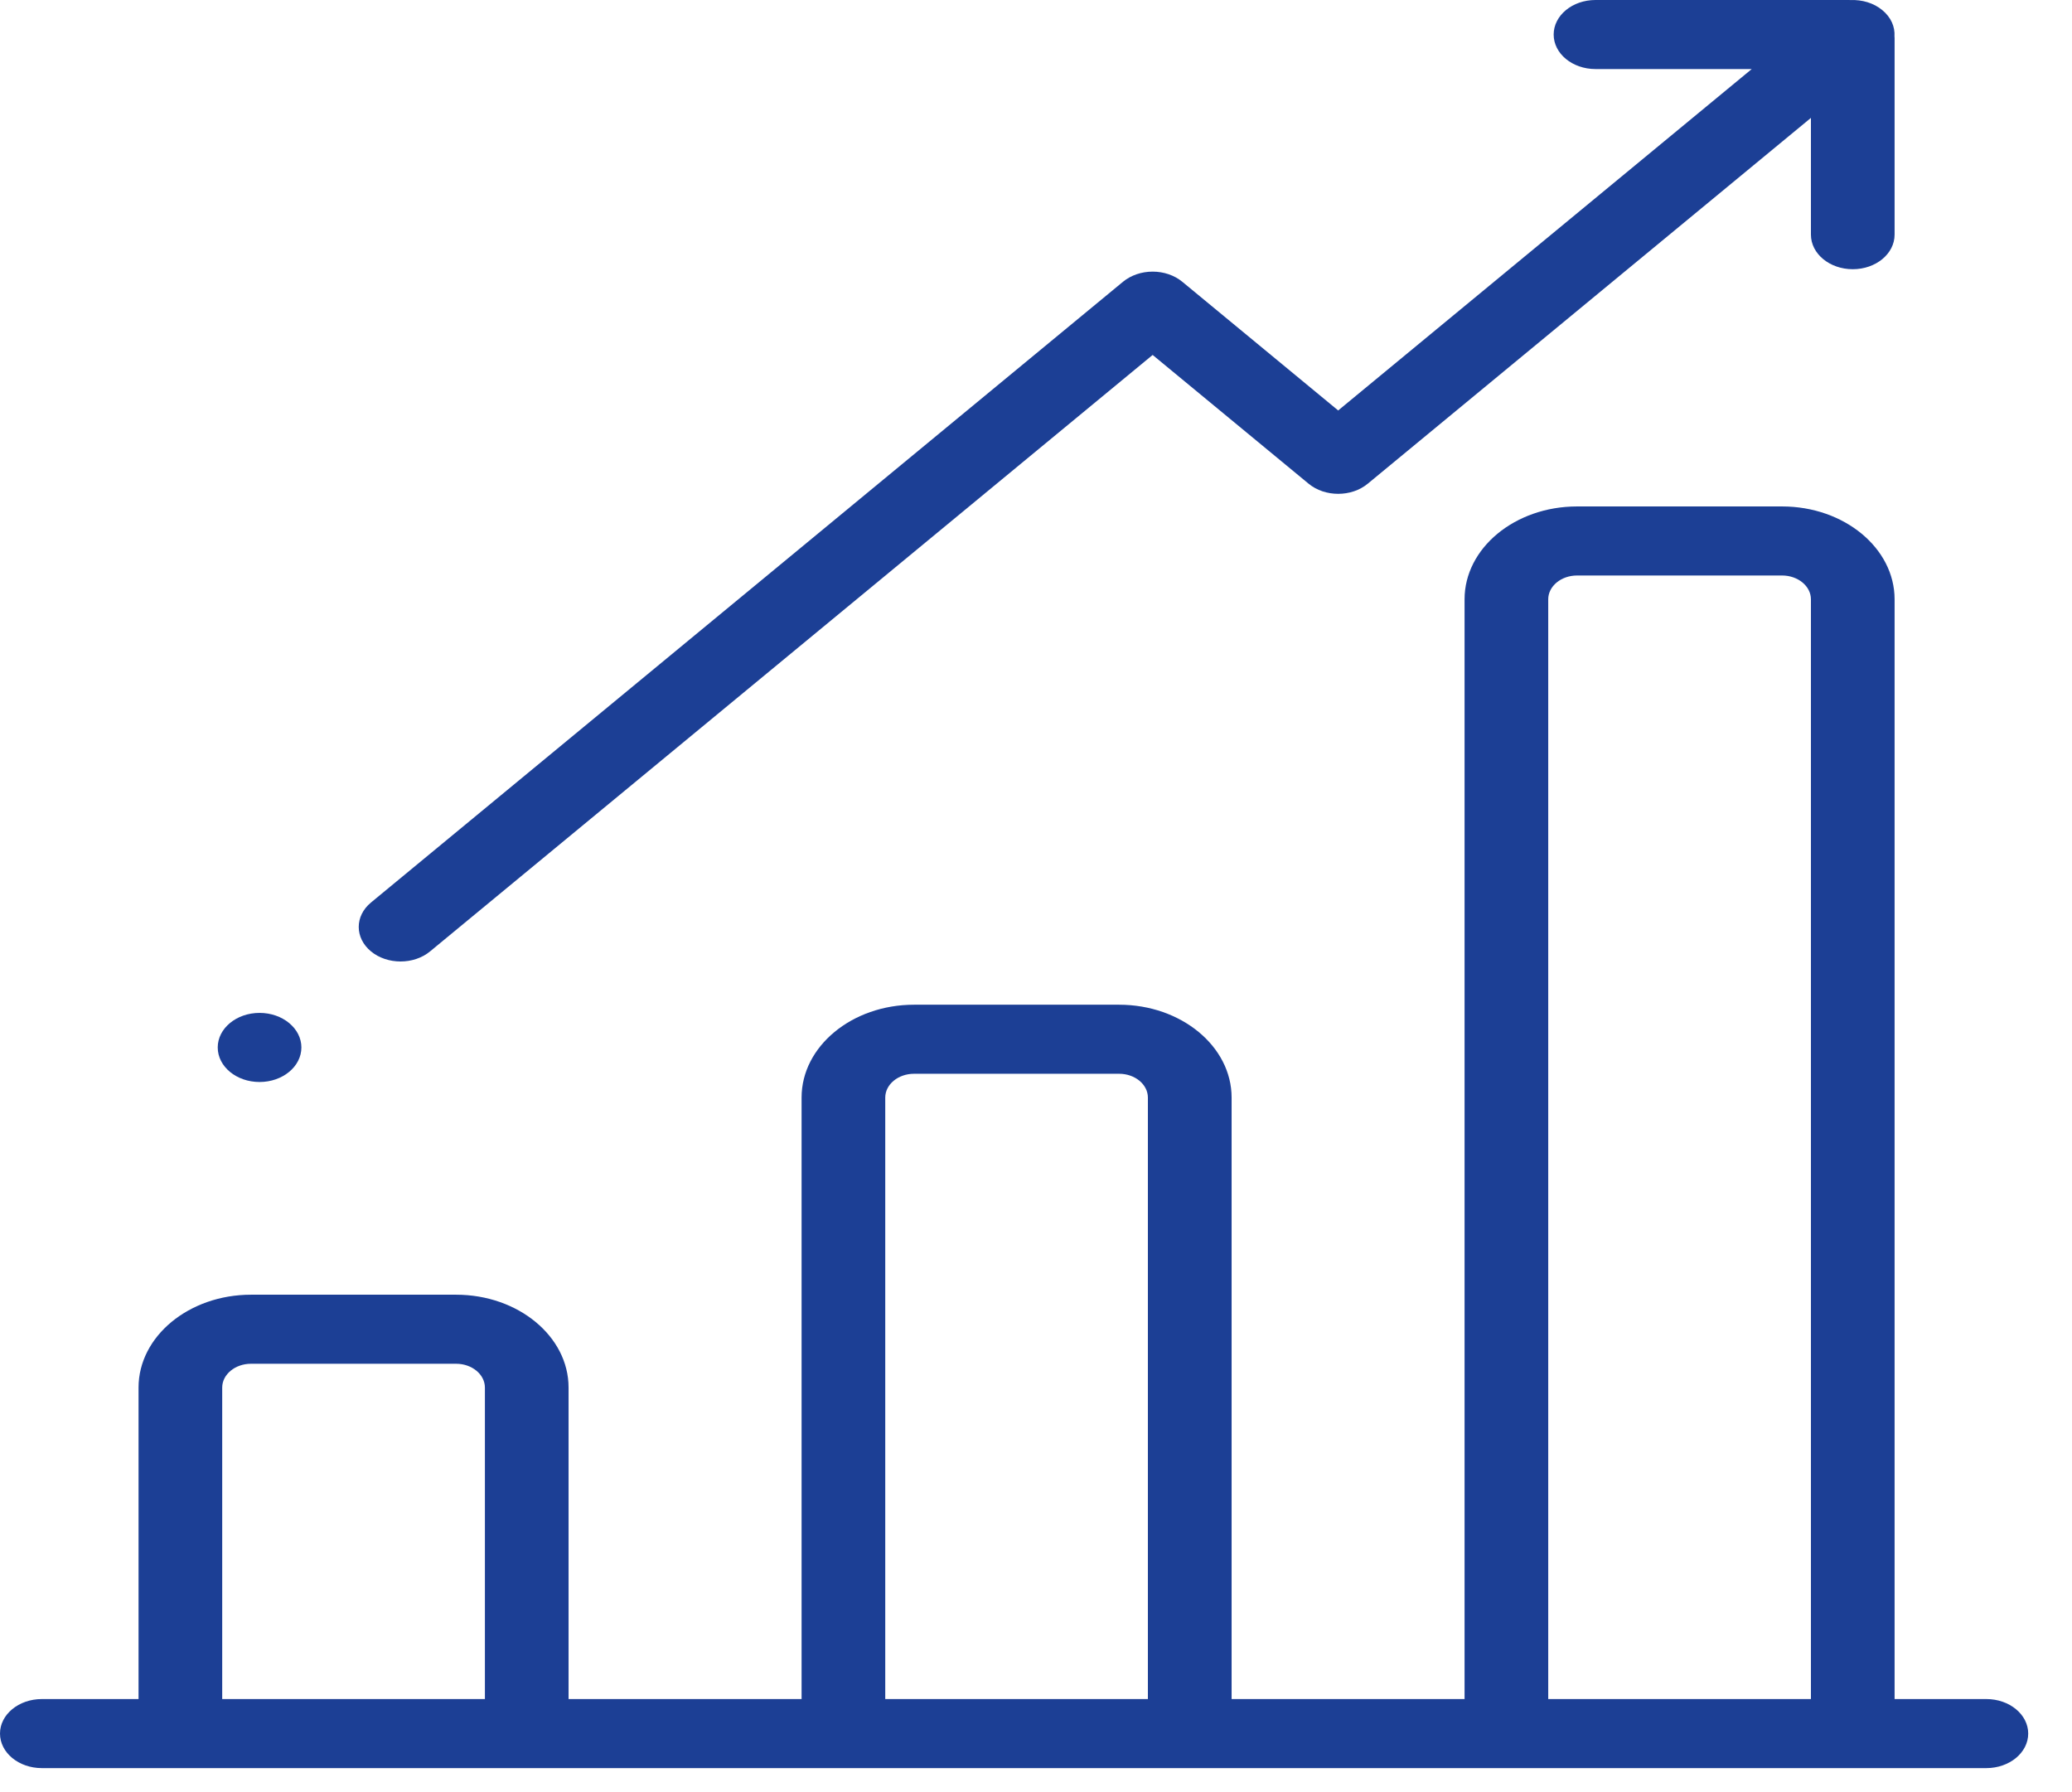
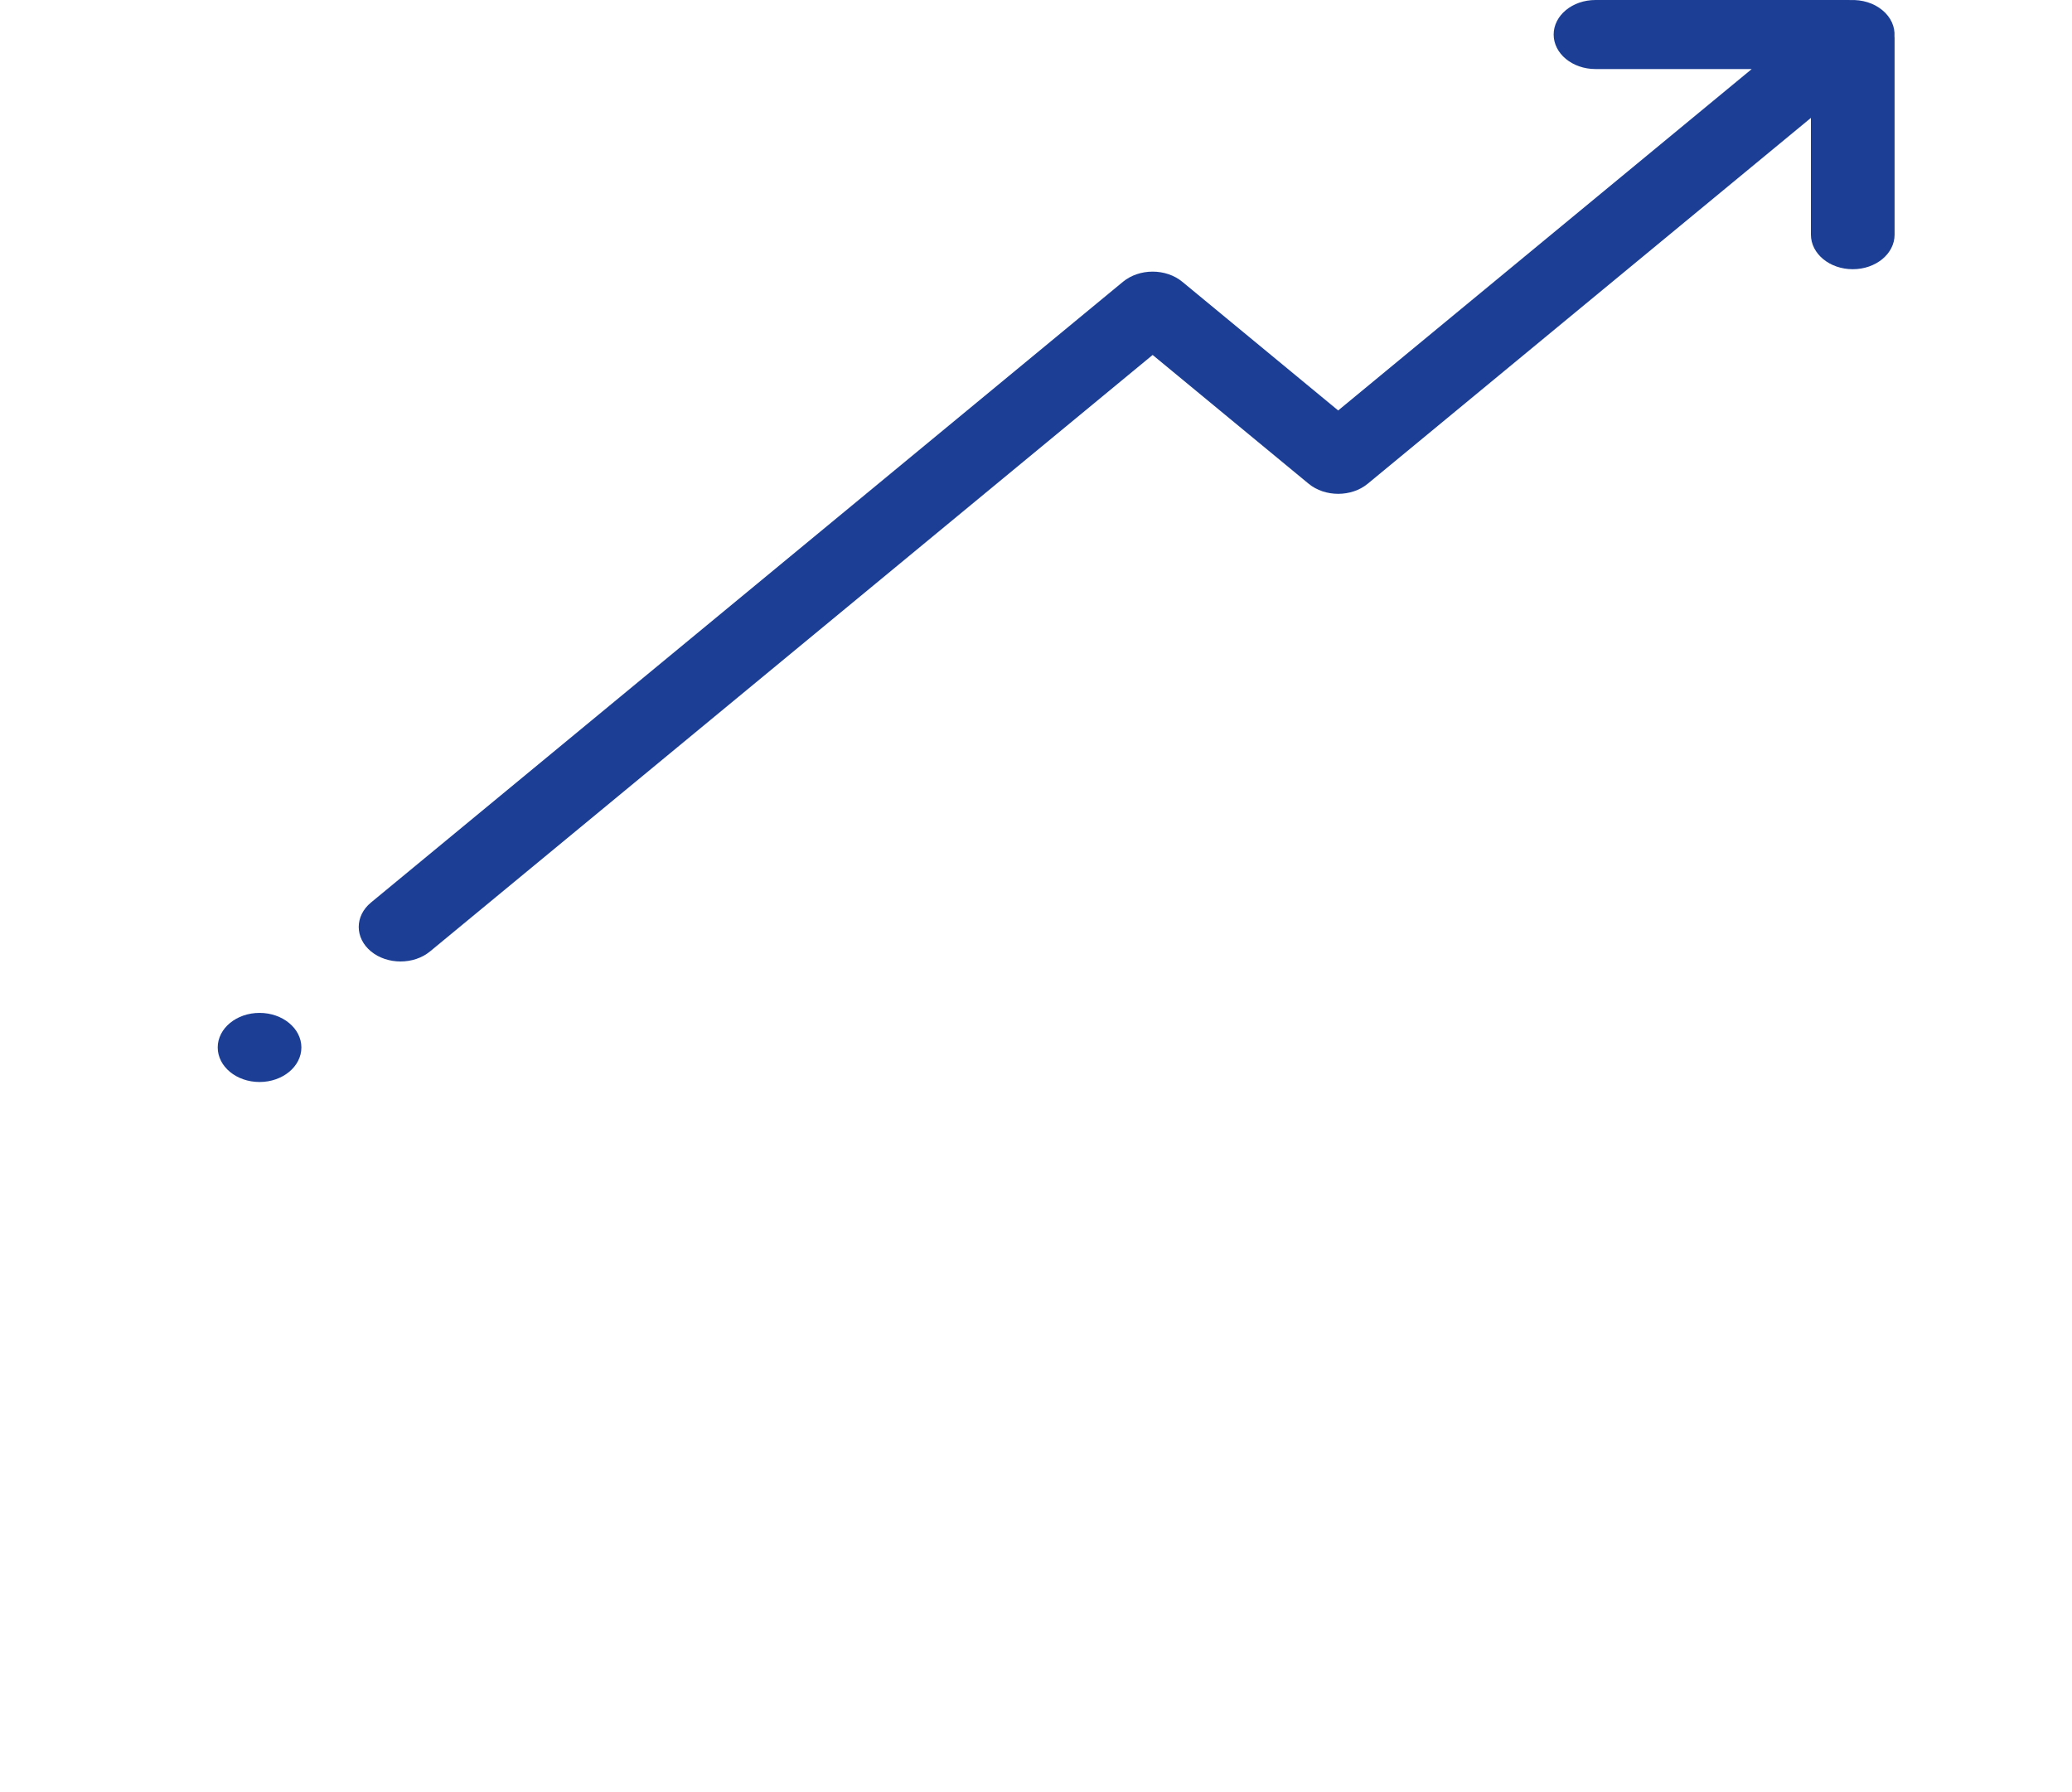
<svg xmlns="http://www.w3.org/2000/svg" width="37" height="32" viewBox="0 0 37 32" fill="none">
-   <path d="M35.471 30.338H33.832V10.701C33.832 9.787 32.931 9.043 31.824 9.043H28.161C27.054 9.043 26.153 9.787 26.153 10.701V30.338H21.993V19.598C21.993 18.684 21.092 17.94 19.984 17.94H16.322C15.214 17.94 14.314 18.684 14.314 19.598V30.338H10.153V24.776C10.153 23.862 9.252 23.118 8.145 23.118H4.482C3.375 23.118 2.474 23.862 2.474 24.776V30.338H0.747C0.334 30.338 0 30.614 0 30.954C0 31.295 0.334 31.571 0.747 31.571H35.471C35.883 31.571 36.218 31.295 36.218 30.954C36.218 30.614 35.883 30.338 35.471 30.338ZM8.659 30.338H3.968V24.776C3.968 24.542 4.199 24.351 4.482 24.351H8.145C8.428 24.351 8.659 24.542 8.659 24.776V30.338ZM20.498 30.338H15.808V19.598C15.808 19.364 16.038 19.173 16.322 19.173H19.984C20.268 19.173 20.498 19.364 20.498 19.598V30.338ZM32.338 30.338H27.647V10.701C27.647 10.467 27.878 10.276 28.161 10.276H31.824C32.107 10.276 32.338 10.467 32.338 10.701V30.338Z" fill="#1C3F95" />
  <path d="M33.83 0.648C33.841 0.48 33.769 0.309 33.613 0.181C33.458 0.052 33.25 -0.007 33.047 0.001C33.035 0.001 33.023 0 33.01 0H28.491C28.078 0 27.744 0.276 27.744 0.617C27.744 0.957 28.078 1.233 28.491 1.233H31.281L23.896 7.329L21.111 5.03C20.971 4.915 20.781 4.85 20.583 4.85C20.385 4.85 20.195 4.915 20.055 5.03L6.625 16.115C6.333 16.356 6.333 16.747 6.625 16.988C6.77 17.108 6.962 17.168 7.153 17.168C7.344 17.168 7.535 17.108 7.681 16.987L20.583 6.338L23.368 8.637C23.66 8.878 24.133 8.878 24.424 8.637L32.338 2.105V4.19C32.338 4.531 32.672 4.807 33.085 4.807C33.498 4.807 33.832 4.531 33.832 4.19V0.678C33.832 0.668 33.831 0.658 33.83 0.648Z" fill="#1C3F95" />
  <path d="M4.635 19.32C5.047 19.32 5.382 19.044 5.382 18.703C5.382 18.363 5.047 18.086 4.635 18.086C4.222 18.086 3.888 18.363 3.888 18.703C3.888 19.044 4.222 19.32 4.635 19.32Z" fill="#1C3F95" />
</svg>